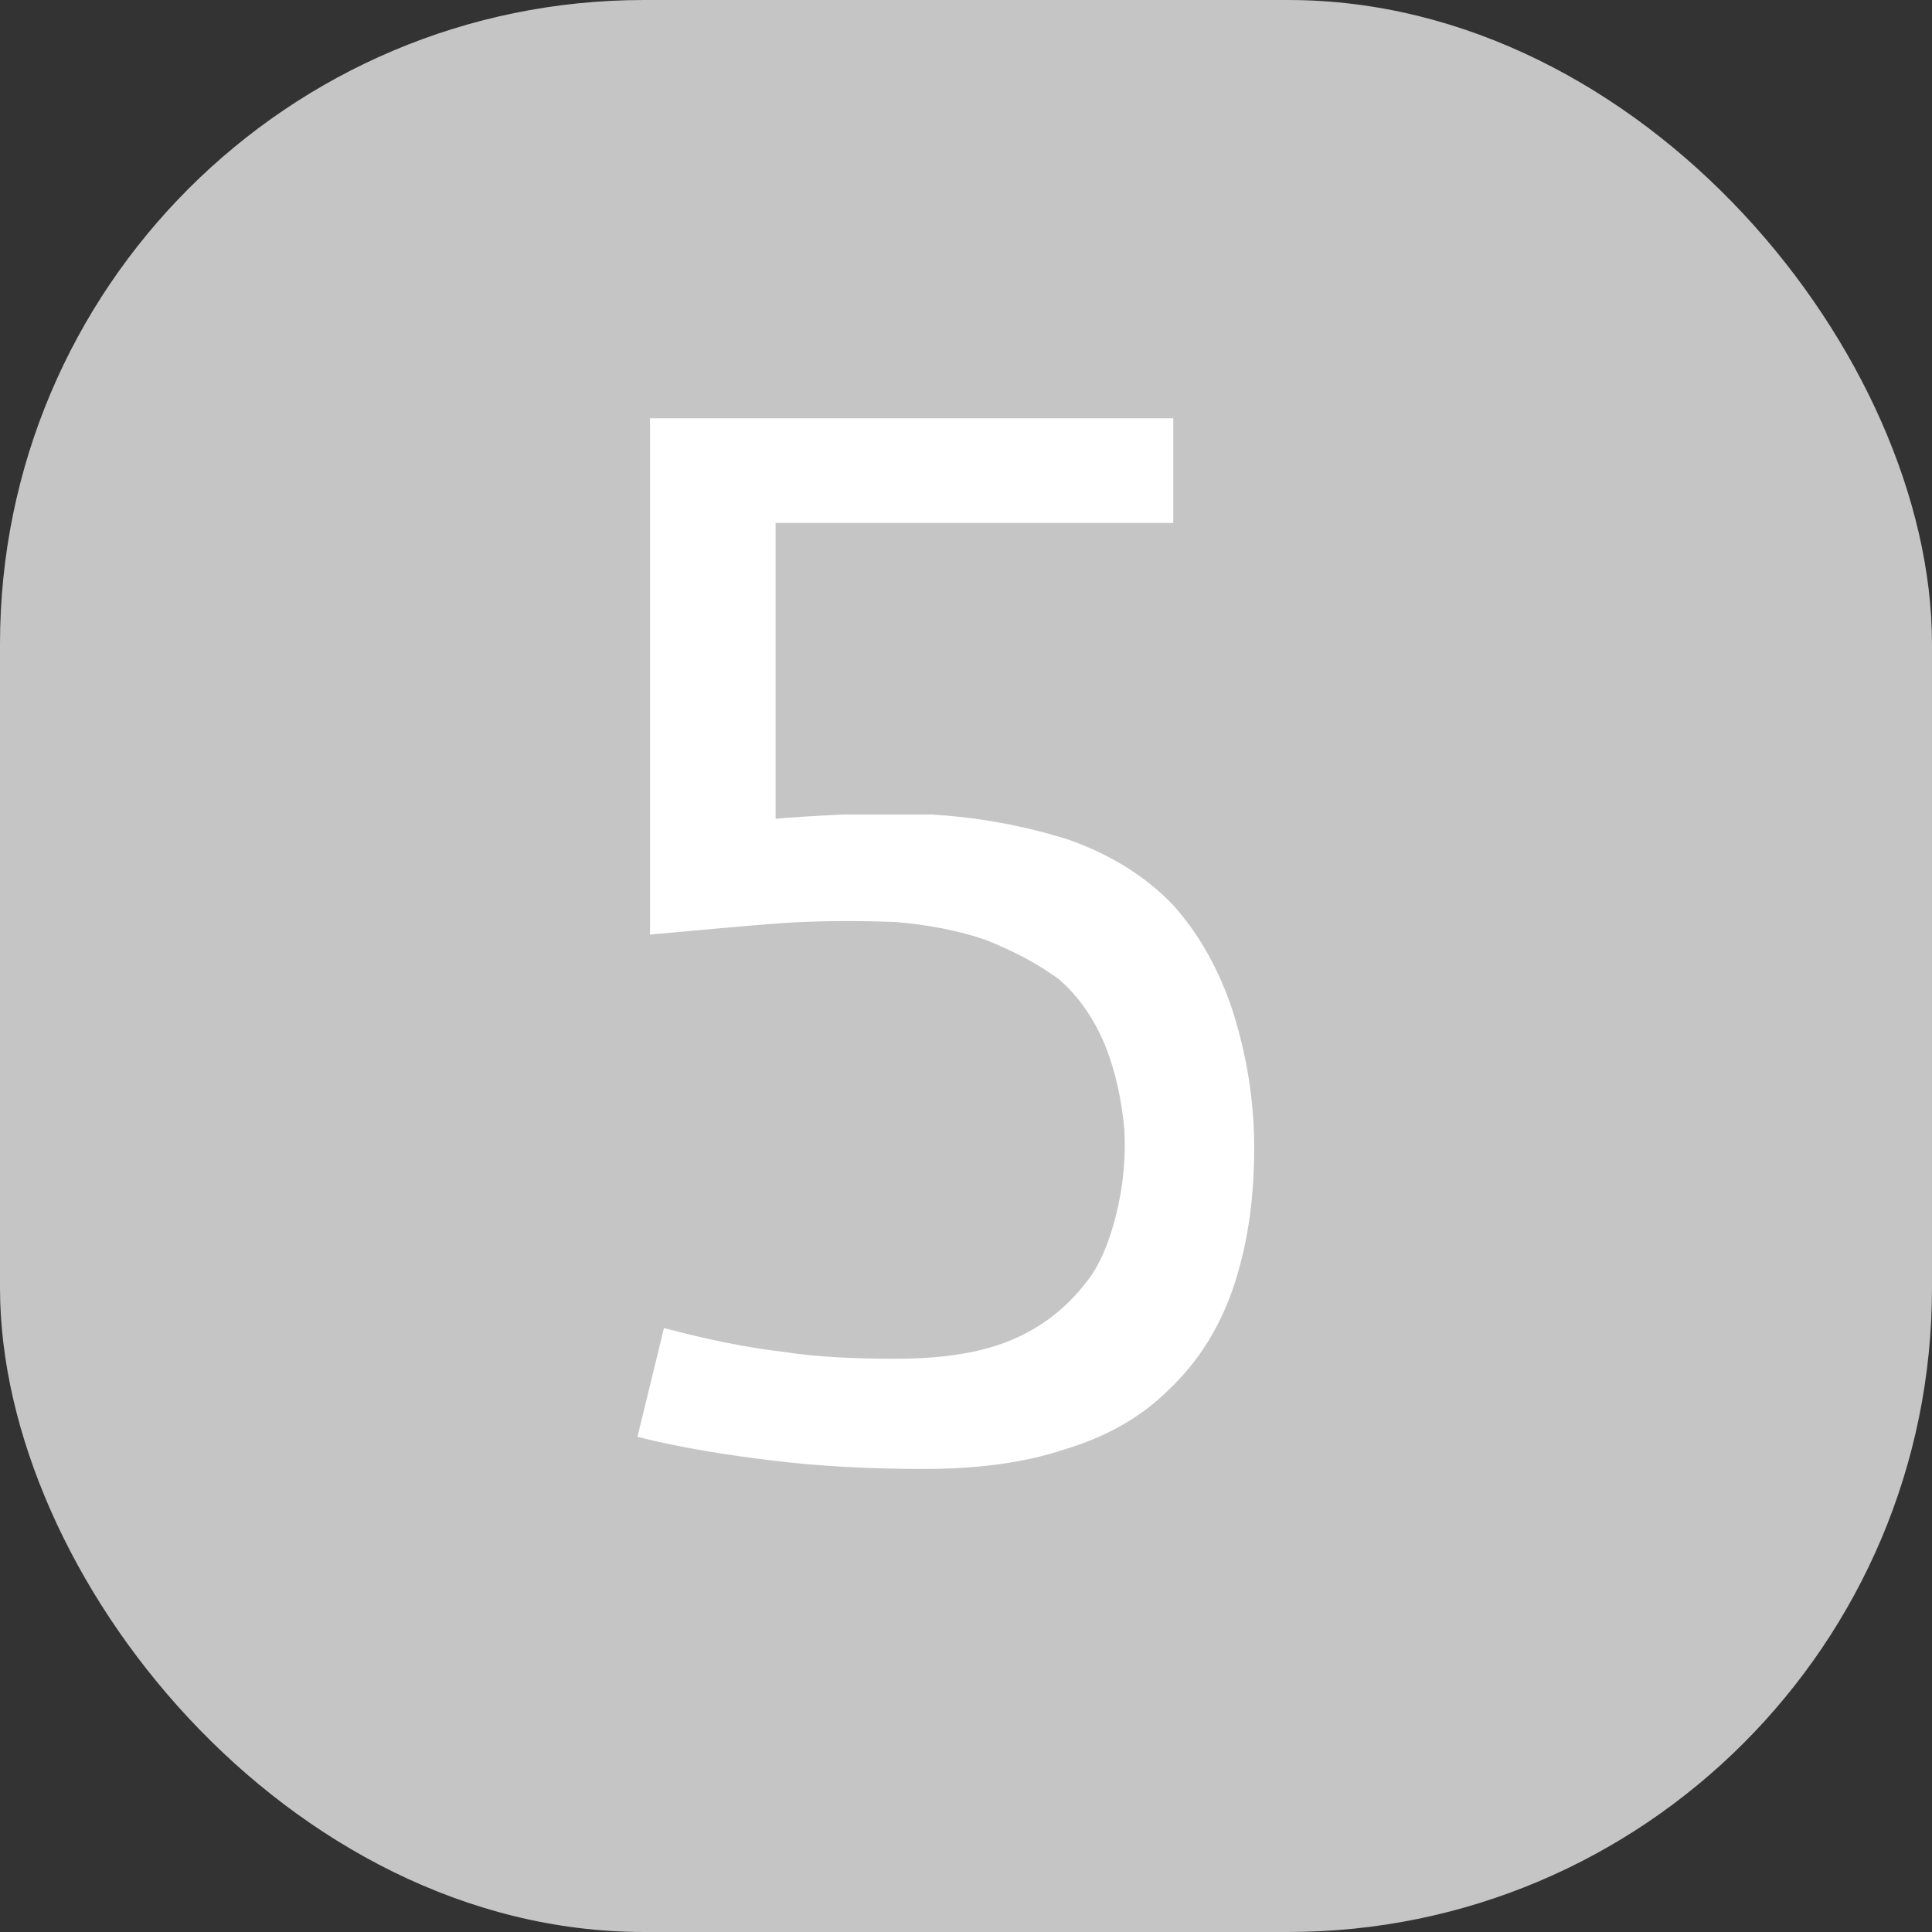
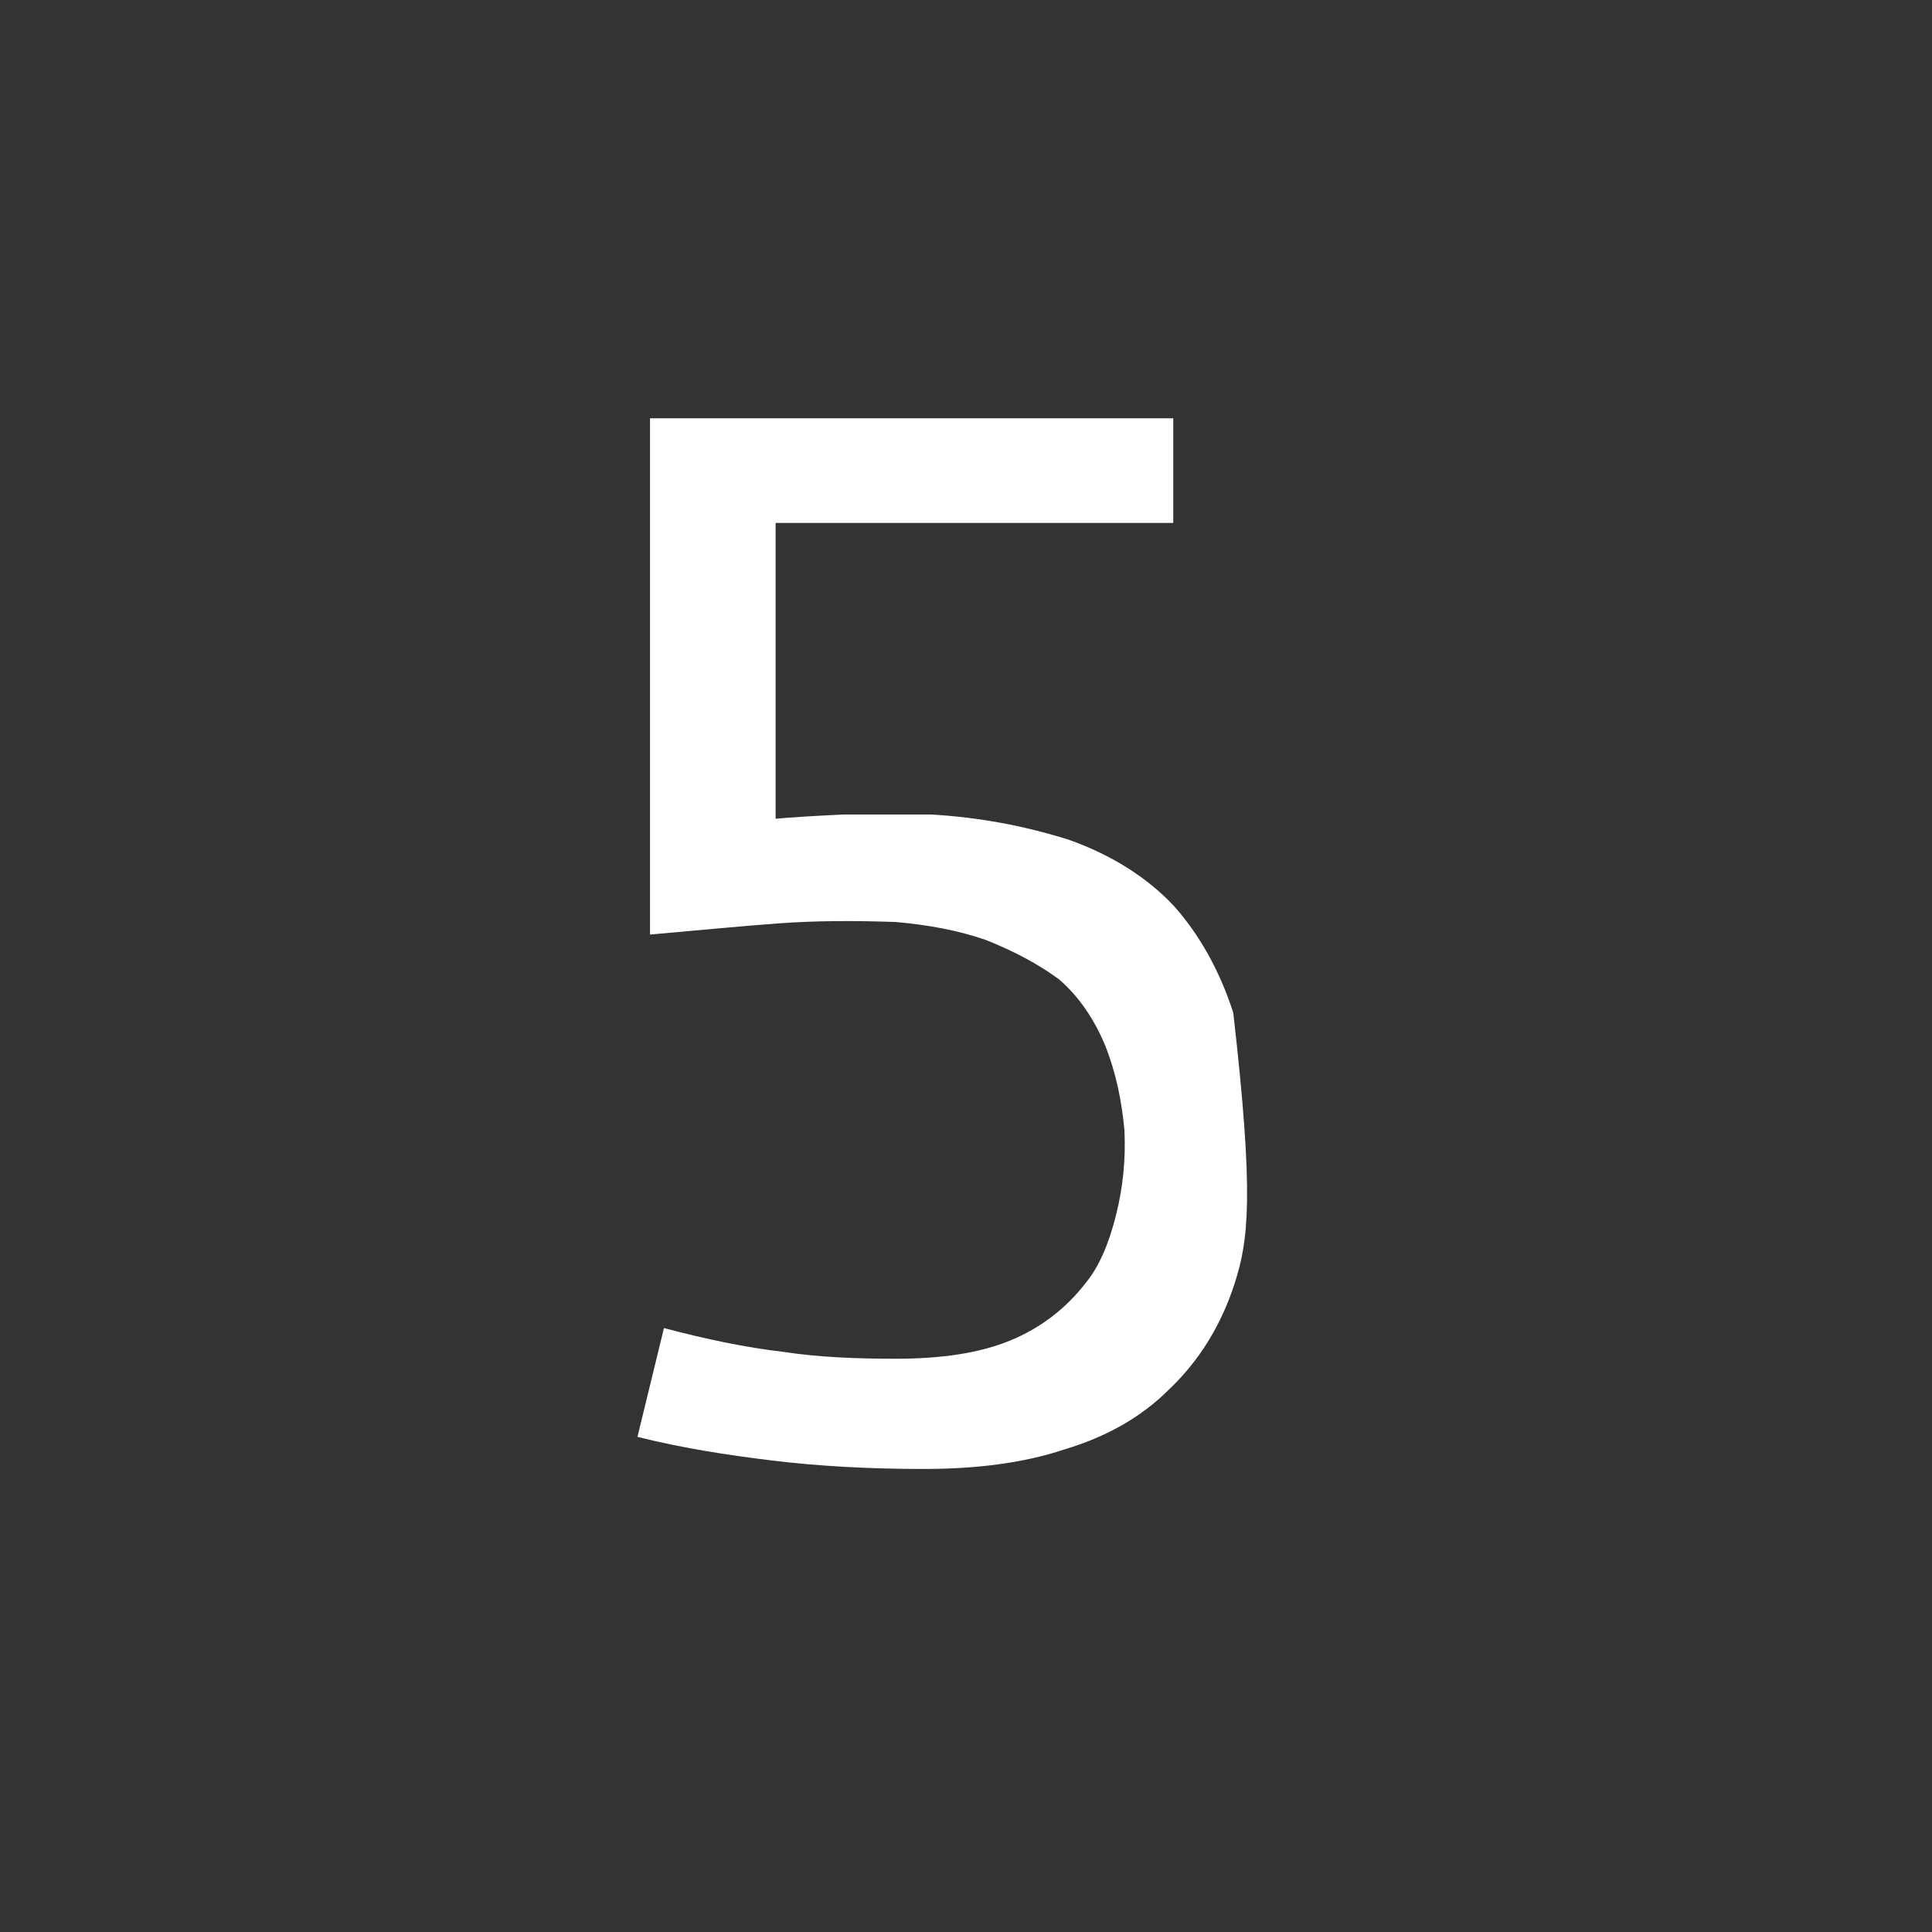
<svg xmlns="http://www.w3.org/2000/svg" width="36" height="36" viewBox="0 0 36 36" fill="none">
  <rect x="0" y="0" width="36" height="36" fill="#333333" stroke="none" />
-   <rect width="36" height="36" rx="12" fill="#C5C5C5" />
-   <path d="M12.372 24.746C13.152 24.954 13.906 25.11 14.582 25.188C15.258 25.292 15.96 25.318 16.688 25.318C17.546 25.318 18.248 25.214 18.82 24.98C19.392 24.746 19.86 24.382 20.224 23.914C20.484 23.602 20.666 23.16 20.796 22.64C20.926 22.12 20.978 21.6 20.952 21.054C20.9 20.508 20.796 19.988 20.588 19.468C20.38 18.974 20.094 18.558 19.73 18.246C19.34 17.96 18.898 17.726 18.378 17.518C17.858 17.336 17.286 17.232 16.688 17.18C15.934 17.154 15.206 17.154 14.504 17.206C13.802 17.258 12.996 17.336 12.112 17.414V7.794H21.862V9.744H14.452V15.256C14.738 15.23 15.154 15.204 15.7 15.178C16.246 15.178 16.792 15.178 17.364 15.178C18.248 15.23 19.08 15.386 19.912 15.646C20.718 15.932 21.368 16.348 21.862 16.868C22.33 17.388 22.72 18.064 22.98 18.87C23.24 19.702 23.37 20.534 23.37 21.392C23.37 22.276 23.266 23.108 23.006 23.914C22.746 24.72 22.33 25.37 21.784 25.89C21.264 26.41 20.614 26.774 19.834 27.008C19.054 27.268 18.17 27.372 17.208 27.372C16.194 27.372 15.258 27.32 14.4 27.216C13.542 27.112 12.71 26.982 11.878 26.774L12.372 24.746Z" fill="white" />
+   <path d="M12.372 24.746C13.152 24.954 13.906 25.11 14.582 25.188C15.258 25.292 15.96 25.318 16.688 25.318C17.546 25.318 18.248 25.214 18.82 24.98C19.392 24.746 19.86 24.382 20.224 23.914C20.484 23.602 20.666 23.16 20.796 22.64C20.926 22.12 20.978 21.6 20.952 21.054C20.9 20.508 20.796 19.988 20.588 19.468C20.38 18.974 20.094 18.558 19.73 18.246C19.34 17.96 18.898 17.726 18.378 17.518C17.858 17.336 17.286 17.232 16.688 17.18C15.934 17.154 15.206 17.154 14.504 17.206C13.802 17.258 12.996 17.336 12.112 17.414V7.794H21.862V9.744H14.452V15.256C14.738 15.23 15.154 15.204 15.7 15.178C16.246 15.178 16.792 15.178 17.364 15.178C18.248 15.23 19.08 15.386 19.912 15.646C20.718 15.932 21.368 16.348 21.862 16.868C22.33 17.388 22.72 18.064 22.98 18.87C23.37 22.276 23.266 23.108 23.006 23.914C22.746 24.72 22.33 25.37 21.784 25.89C21.264 26.41 20.614 26.774 19.834 27.008C19.054 27.268 18.17 27.372 17.208 27.372C16.194 27.372 15.258 27.32 14.4 27.216C13.542 27.112 12.71 26.982 11.878 26.774L12.372 24.746Z" fill="white" />
</svg>